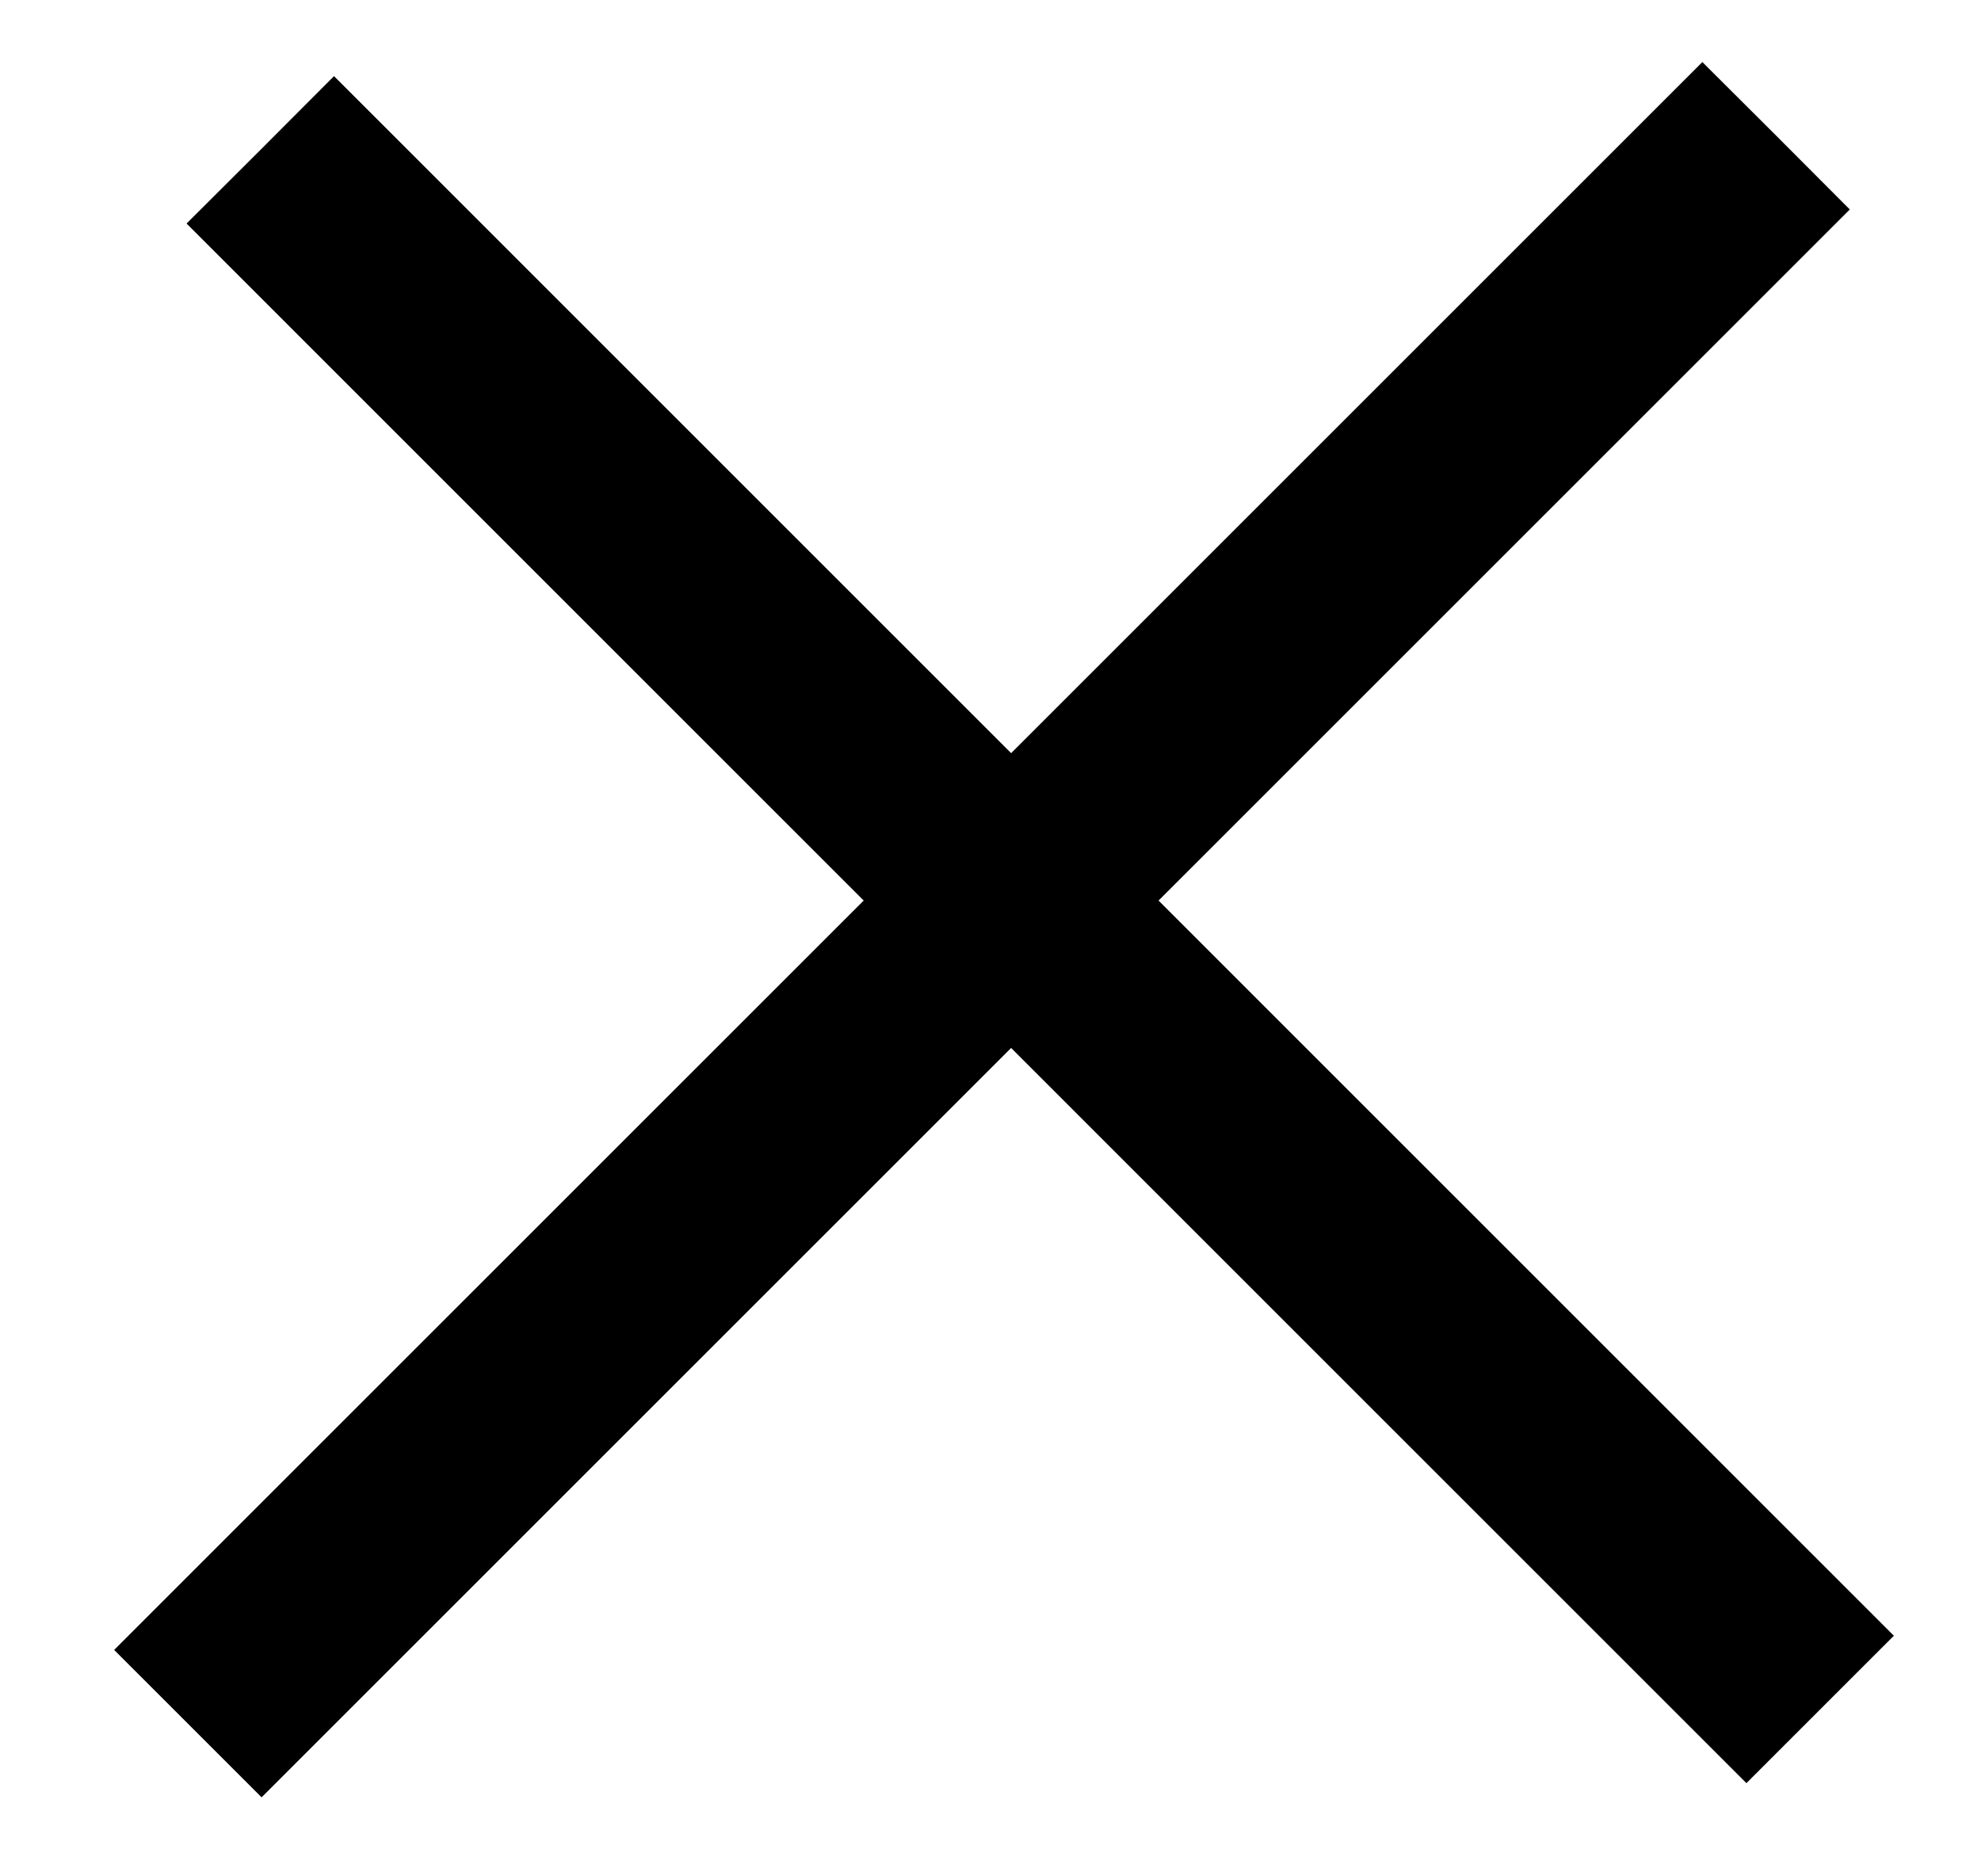
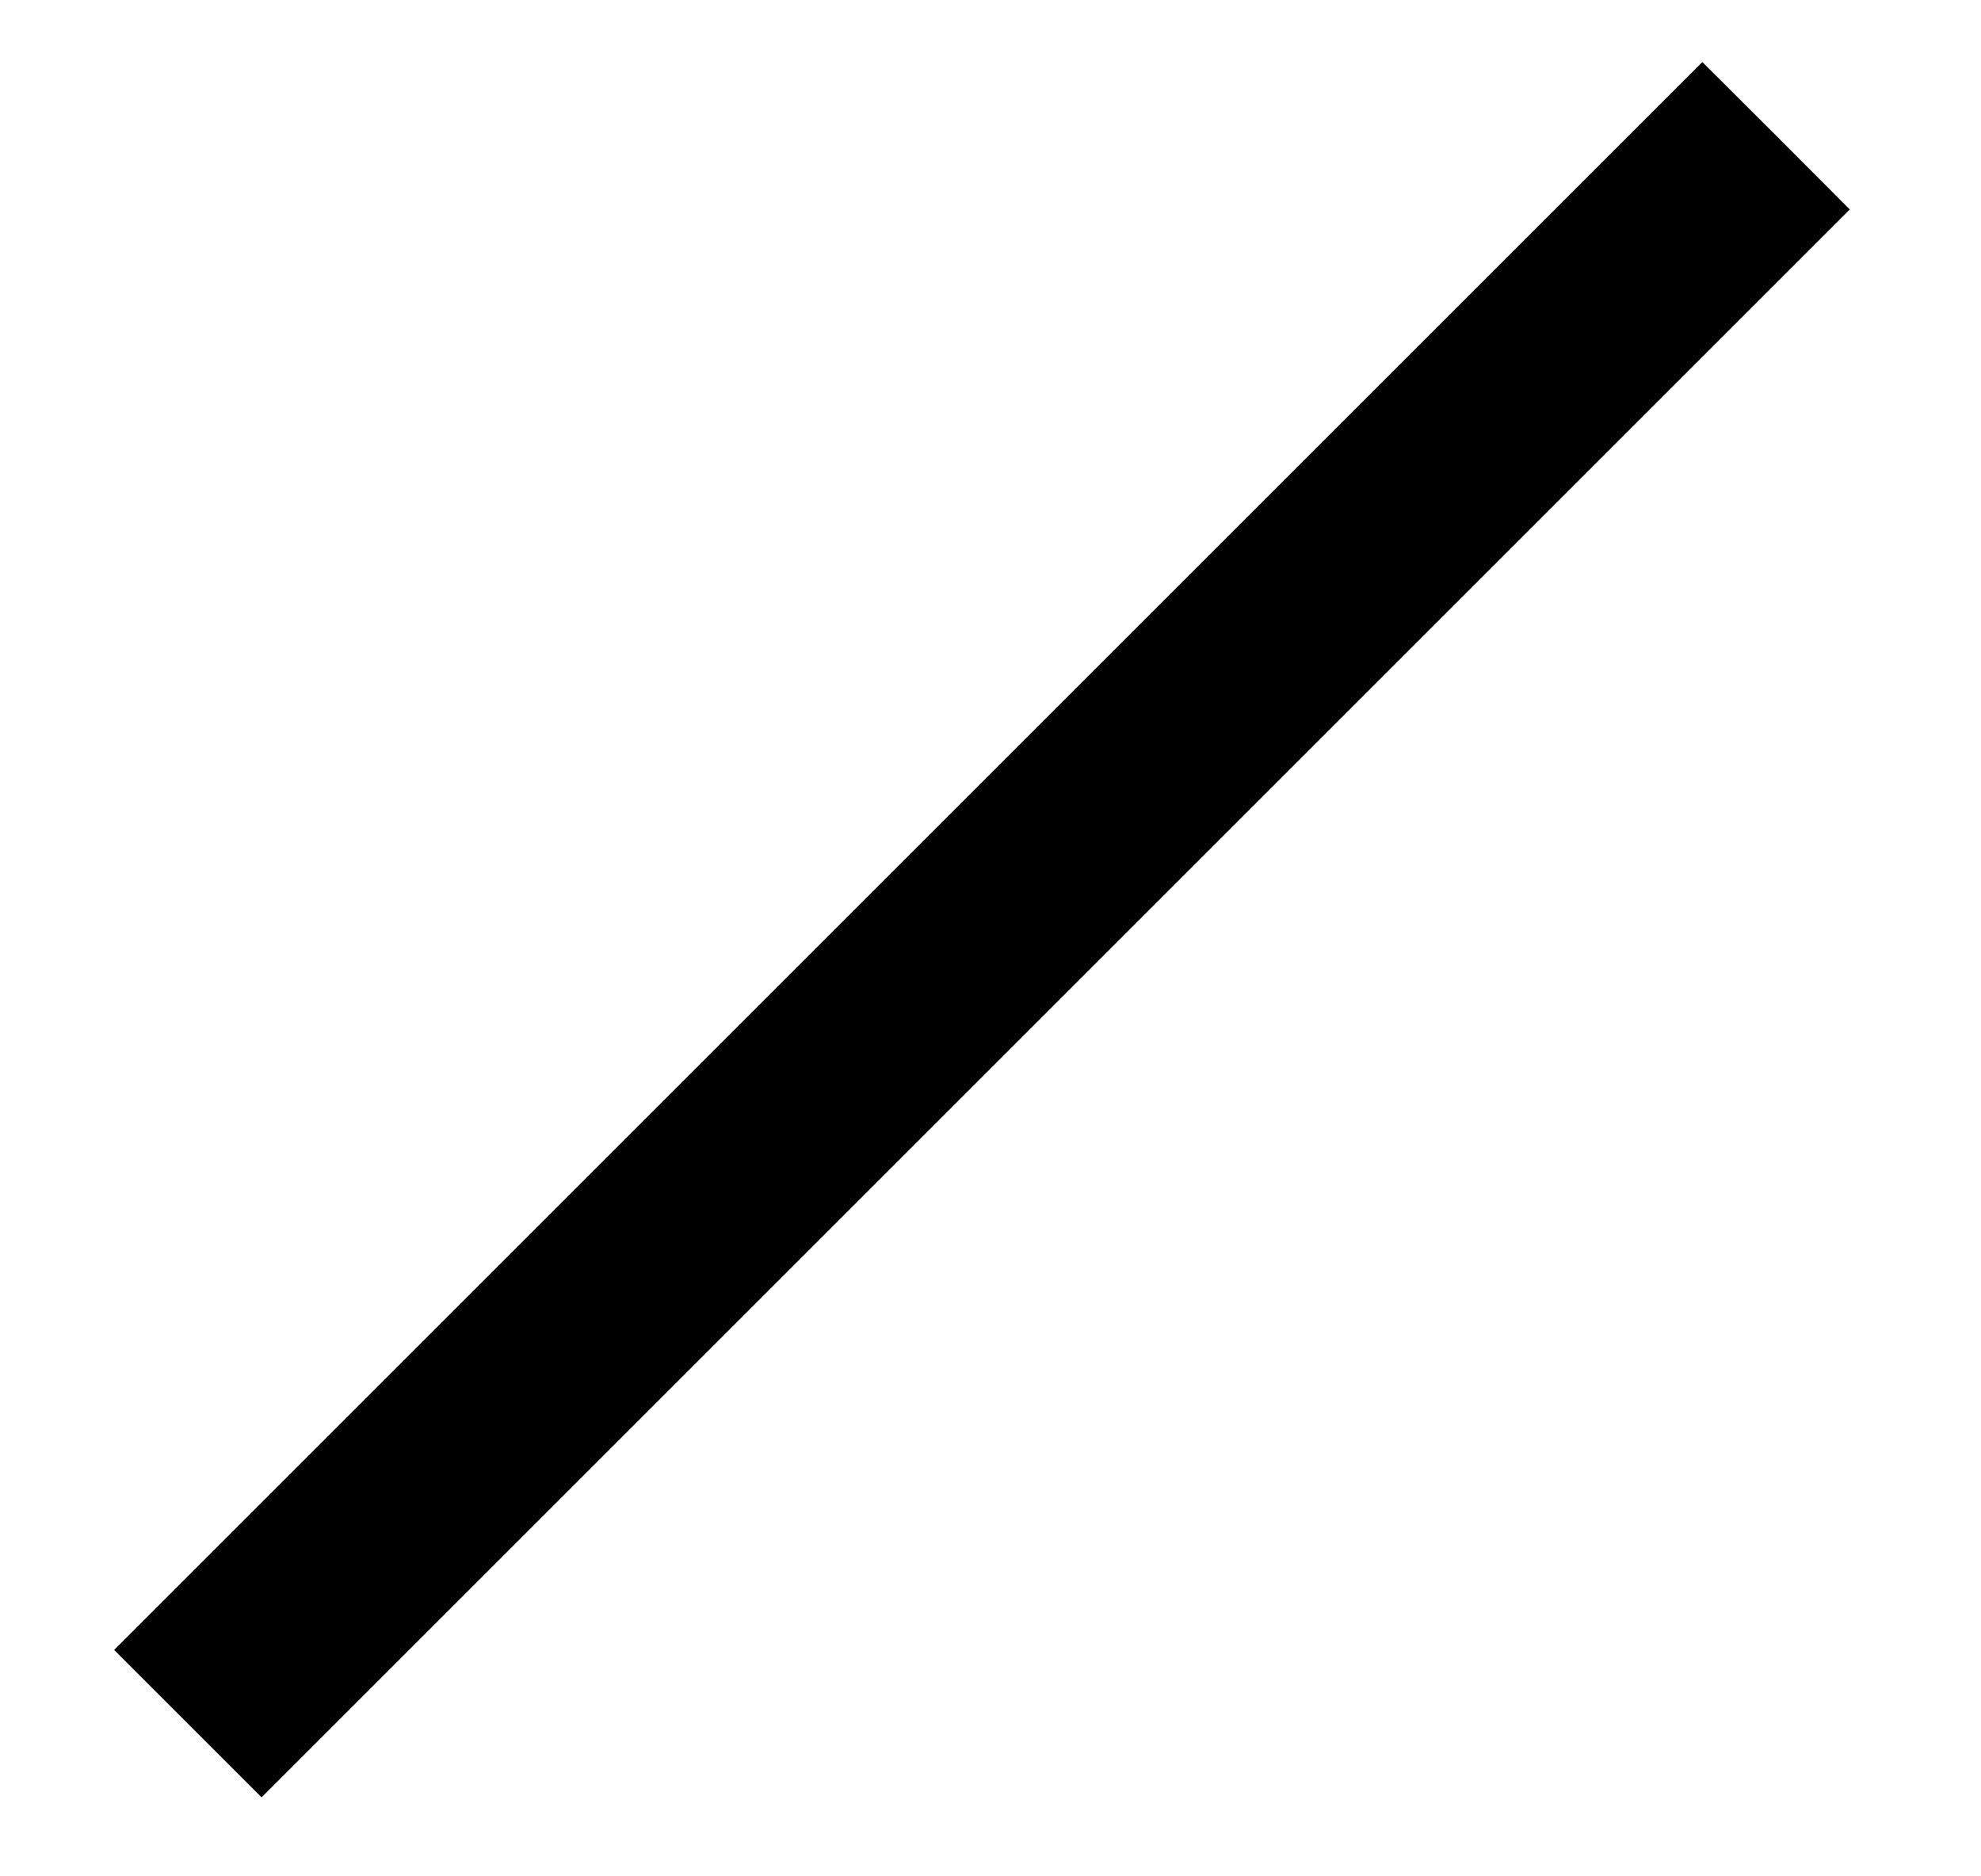
<svg xmlns="http://www.w3.org/2000/svg" width="19" height="18" viewBox="0 0 19 18" fill="none">
  <path d="M2.509 16.535L17.035 2.009L16.682 1.655L16.328 1.302L1.802 15.828L2.156 16.182L2.509 16.535Z" stroke="black" stroke-linecap="square" />
-   <path d="M2.497 2.145L16.75 16.399L17.104 16.045L17.457 15.692L3.204 1.438L2.851 1.792L2.497 2.145Z" stroke="black" stroke-linecap="square" />
</svg>